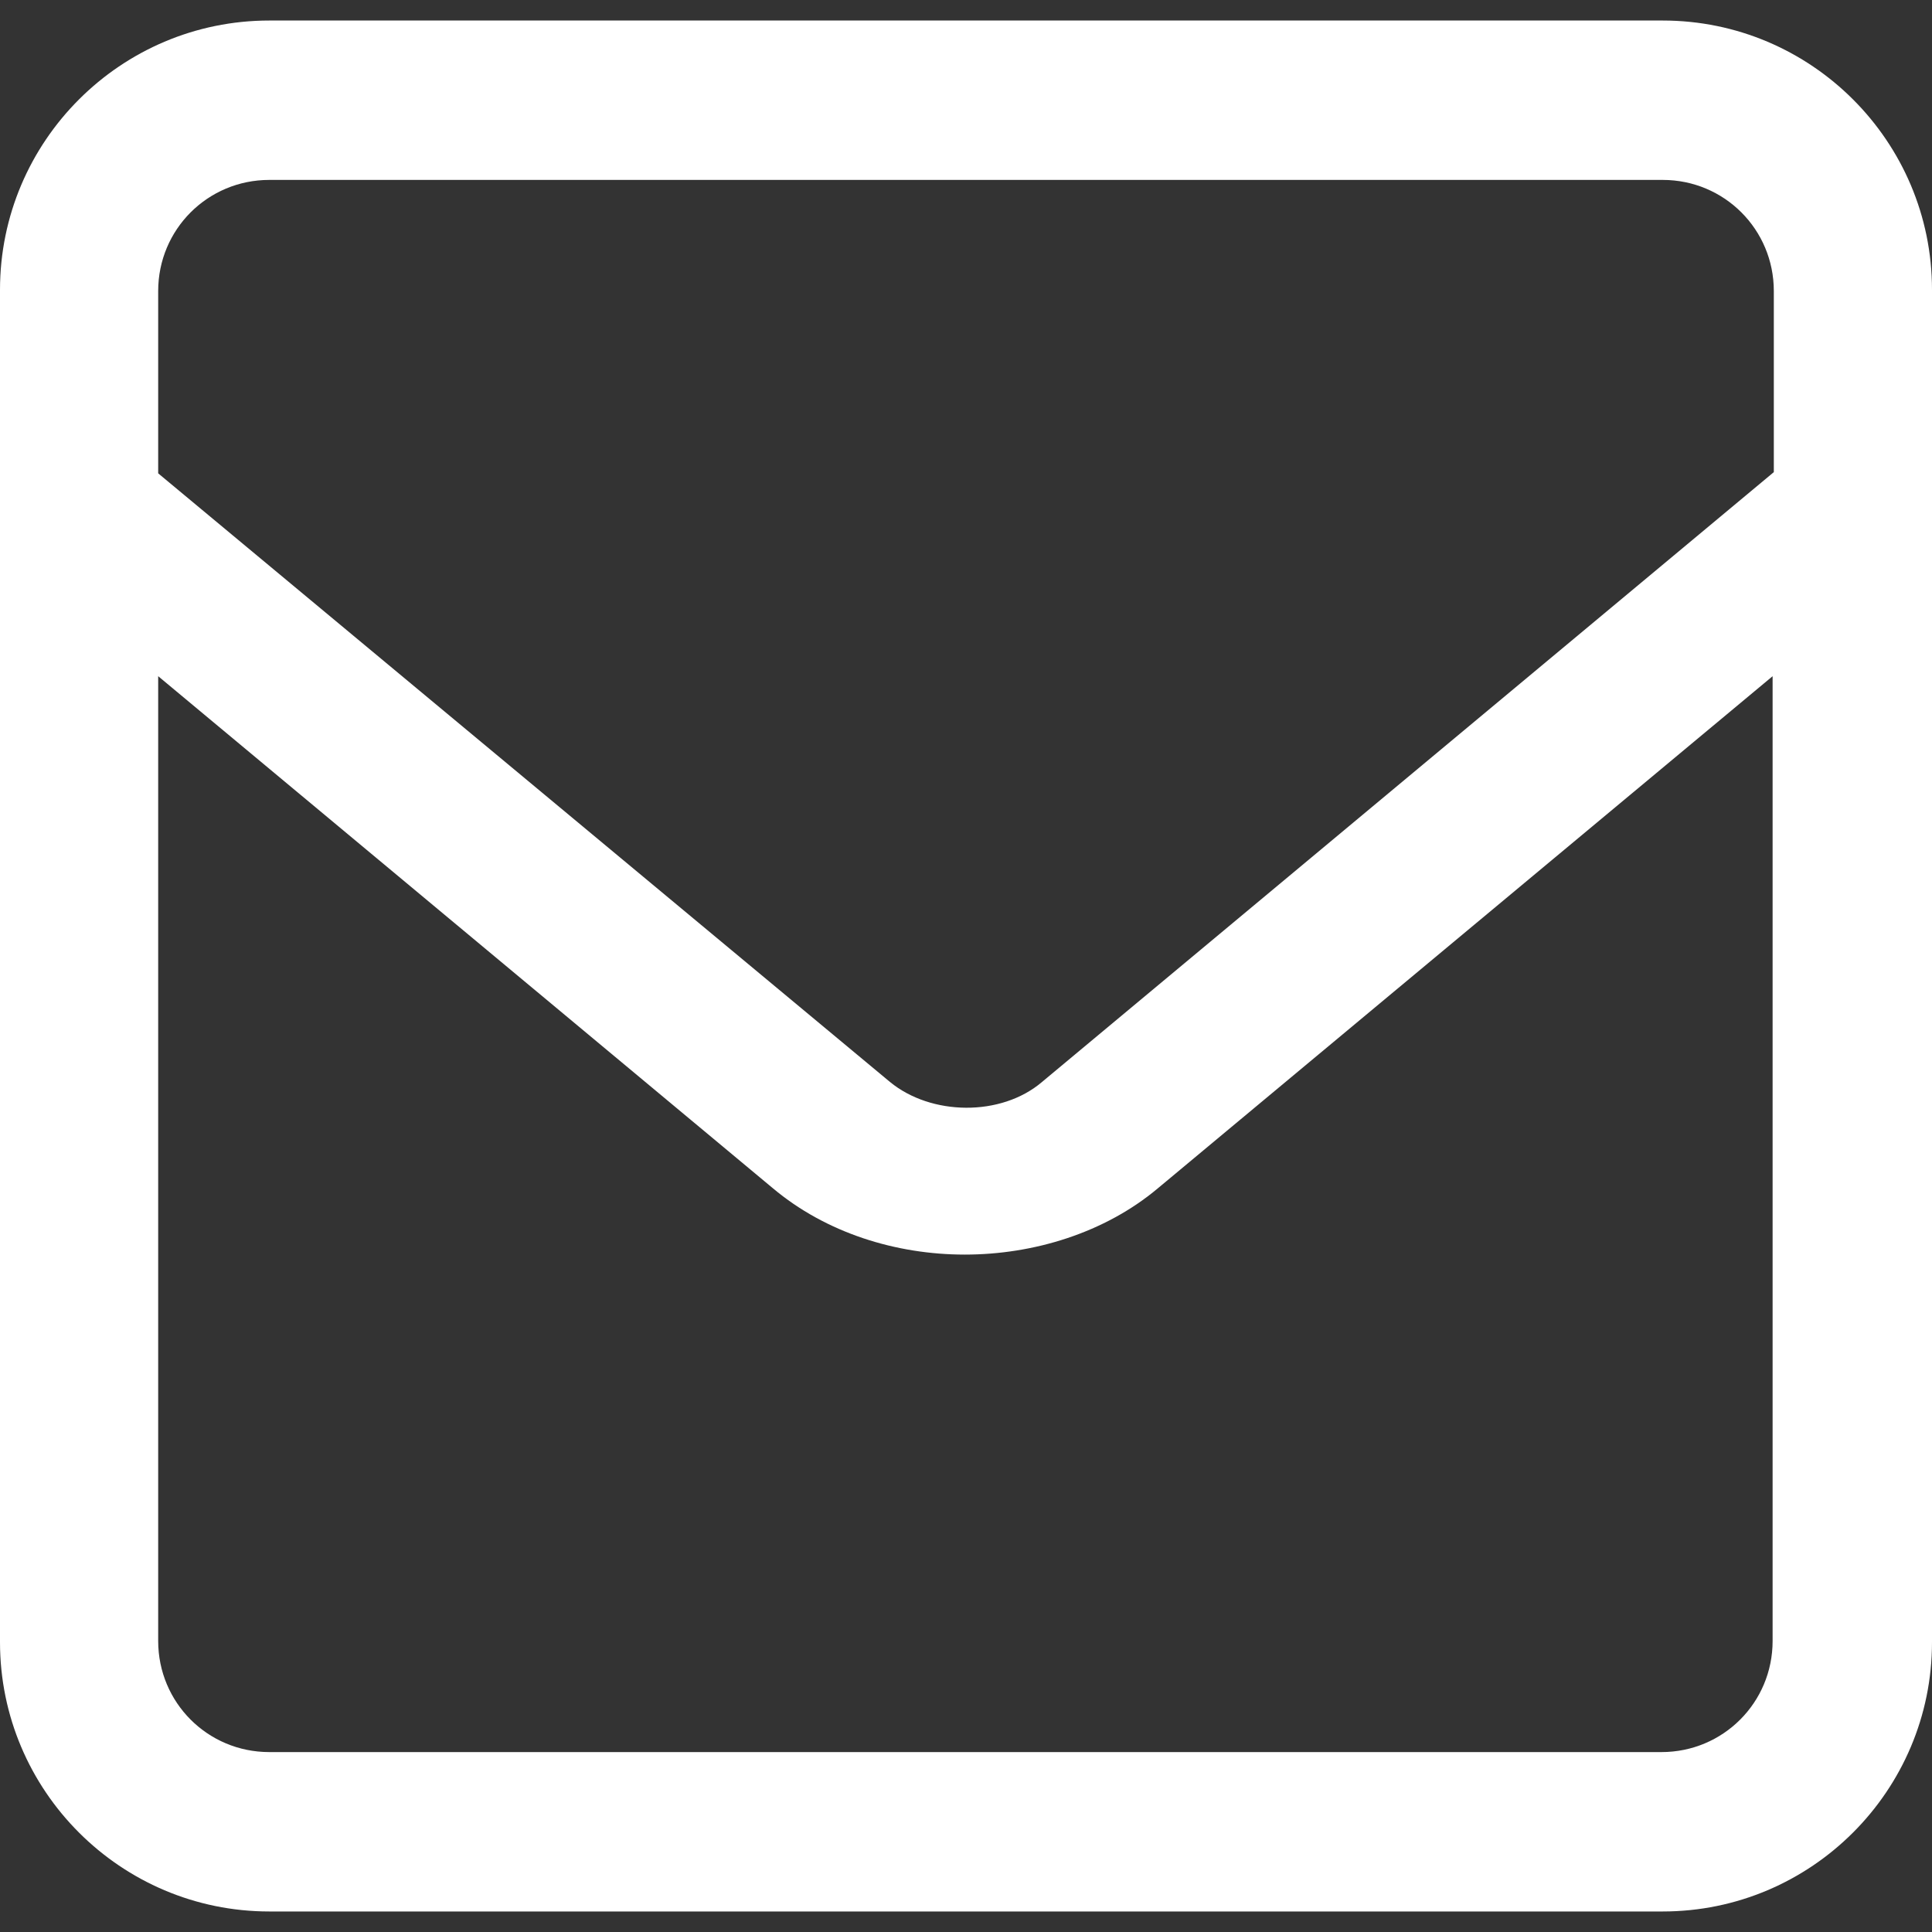
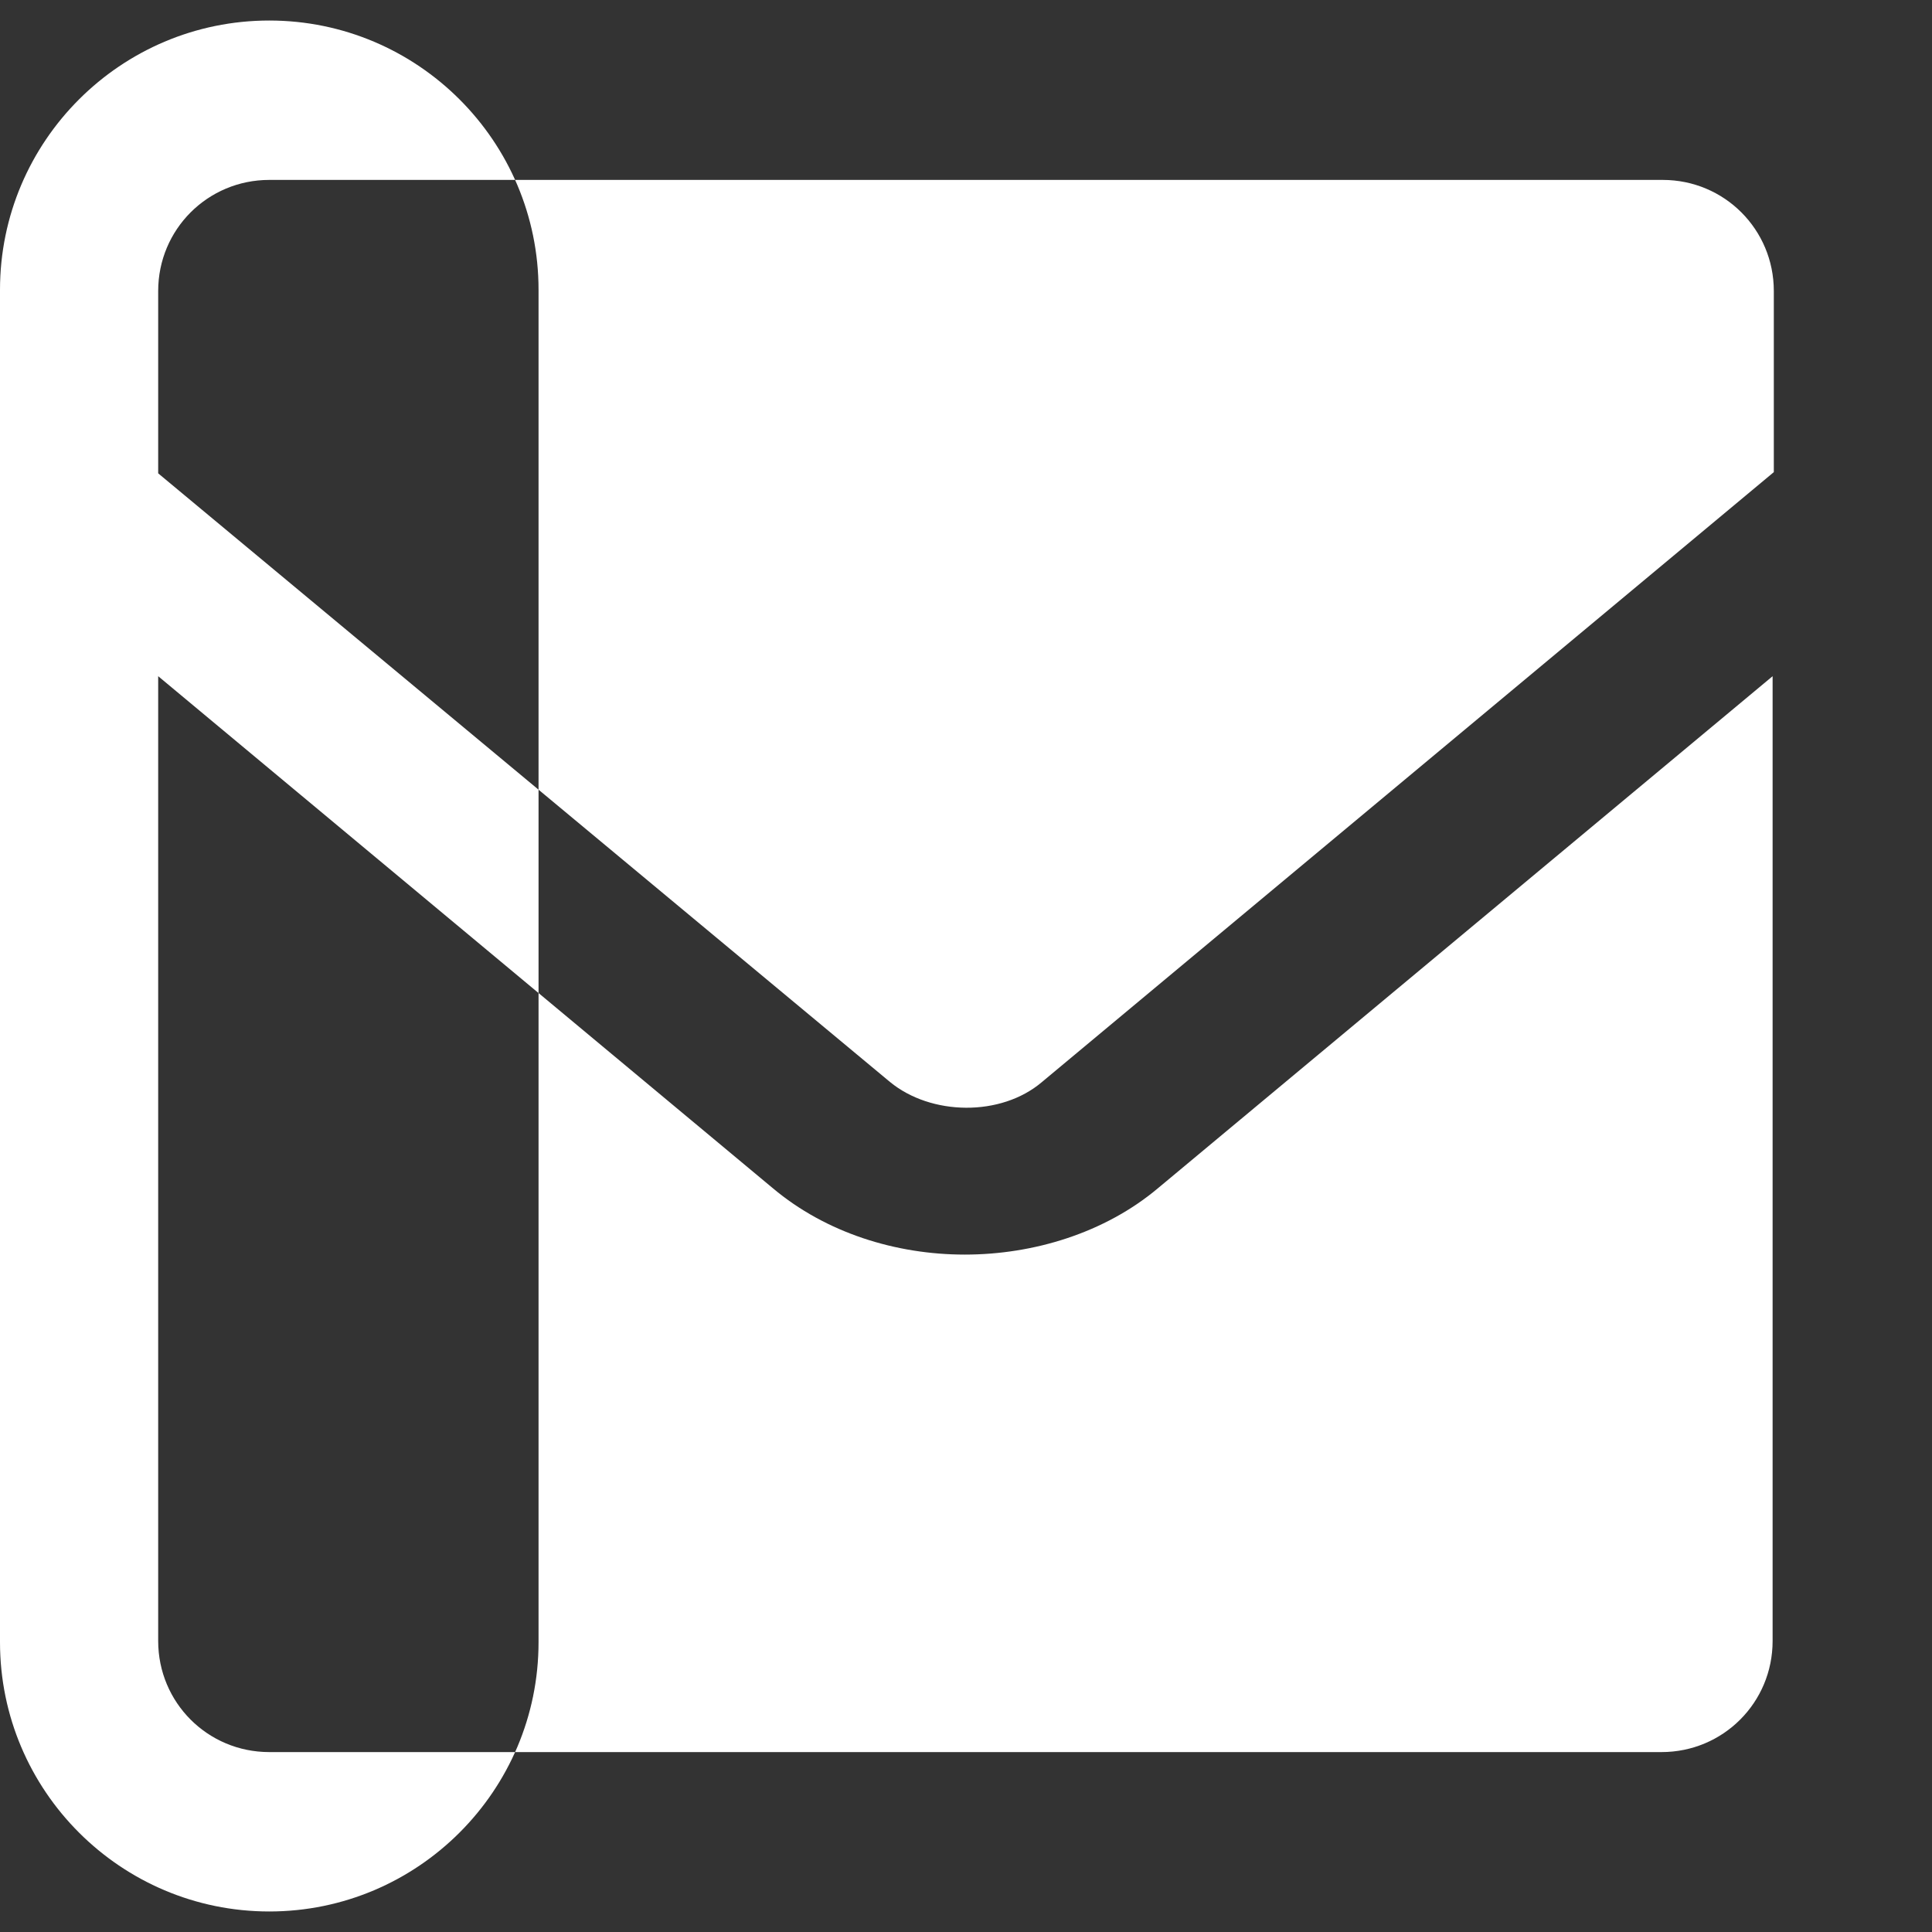
<svg xmlns="http://www.w3.org/2000/svg" id="Layer_1" width="16" height="16" viewBox="0 0 16 16">
  <rect x="0" y="0" width="16" height="16" fill="#333333" stroke="none" />
  <defs>
    <style>.cls-1{fill:#fff;}</style>
  </defs>
-   <path class="cls-1" d="M13.77,.17H2.23C1,.17,0,1.17,0,2.4V13.6c0,1.23,1,2.23,2.23,2.23H13.77c1.23,0,2.23-1,2.23-2.23V2.4c0-1.23-1-2.23-2.23-2.23ZM1.31,5.6l5.09,4.24c.44,.37,1.02,.55,1.59,.55s1.16-.18,1.6-.55l5.09-4.24v7.99c0,.51-.41,.92-.92,.92H2.23c-.51,0-.92-.41-.92-.92V5.6Zm13.38-1.69l-6.06,5.05c-.34,.29-.92,.28-1.26,0L1.31,3.92v-1.51c0-.51,.41-.92,.92-.92H13.77c.51,0,.92,.41,.92,.92v1.51Z" />
+   <path class="cls-1" d="M13.77,.17H2.23C1,.17,0,1.17,0,2.4V13.6c0,1.23,1,2.23,2.23,2.23c1.23,0,2.23-1,2.23-2.23V2.4c0-1.23-1-2.23-2.23-2.23ZM1.31,5.6l5.09,4.24c.44,.37,1.02,.55,1.59,.55s1.16-.18,1.6-.55l5.09-4.24v7.99c0,.51-.41,.92-.92,.92H2.23c-.51,0-.92-.41-.92-.92V5.6Zm13.38-1.69l-6.06,5.05c-.34,.29-.92,.28-1.26,0L1.31,3.92v-1.51c0-.51,.41-.92,.92-.92H13.77c.51,0,.92,.41,.92,.92v1.51Z" />
</svg>